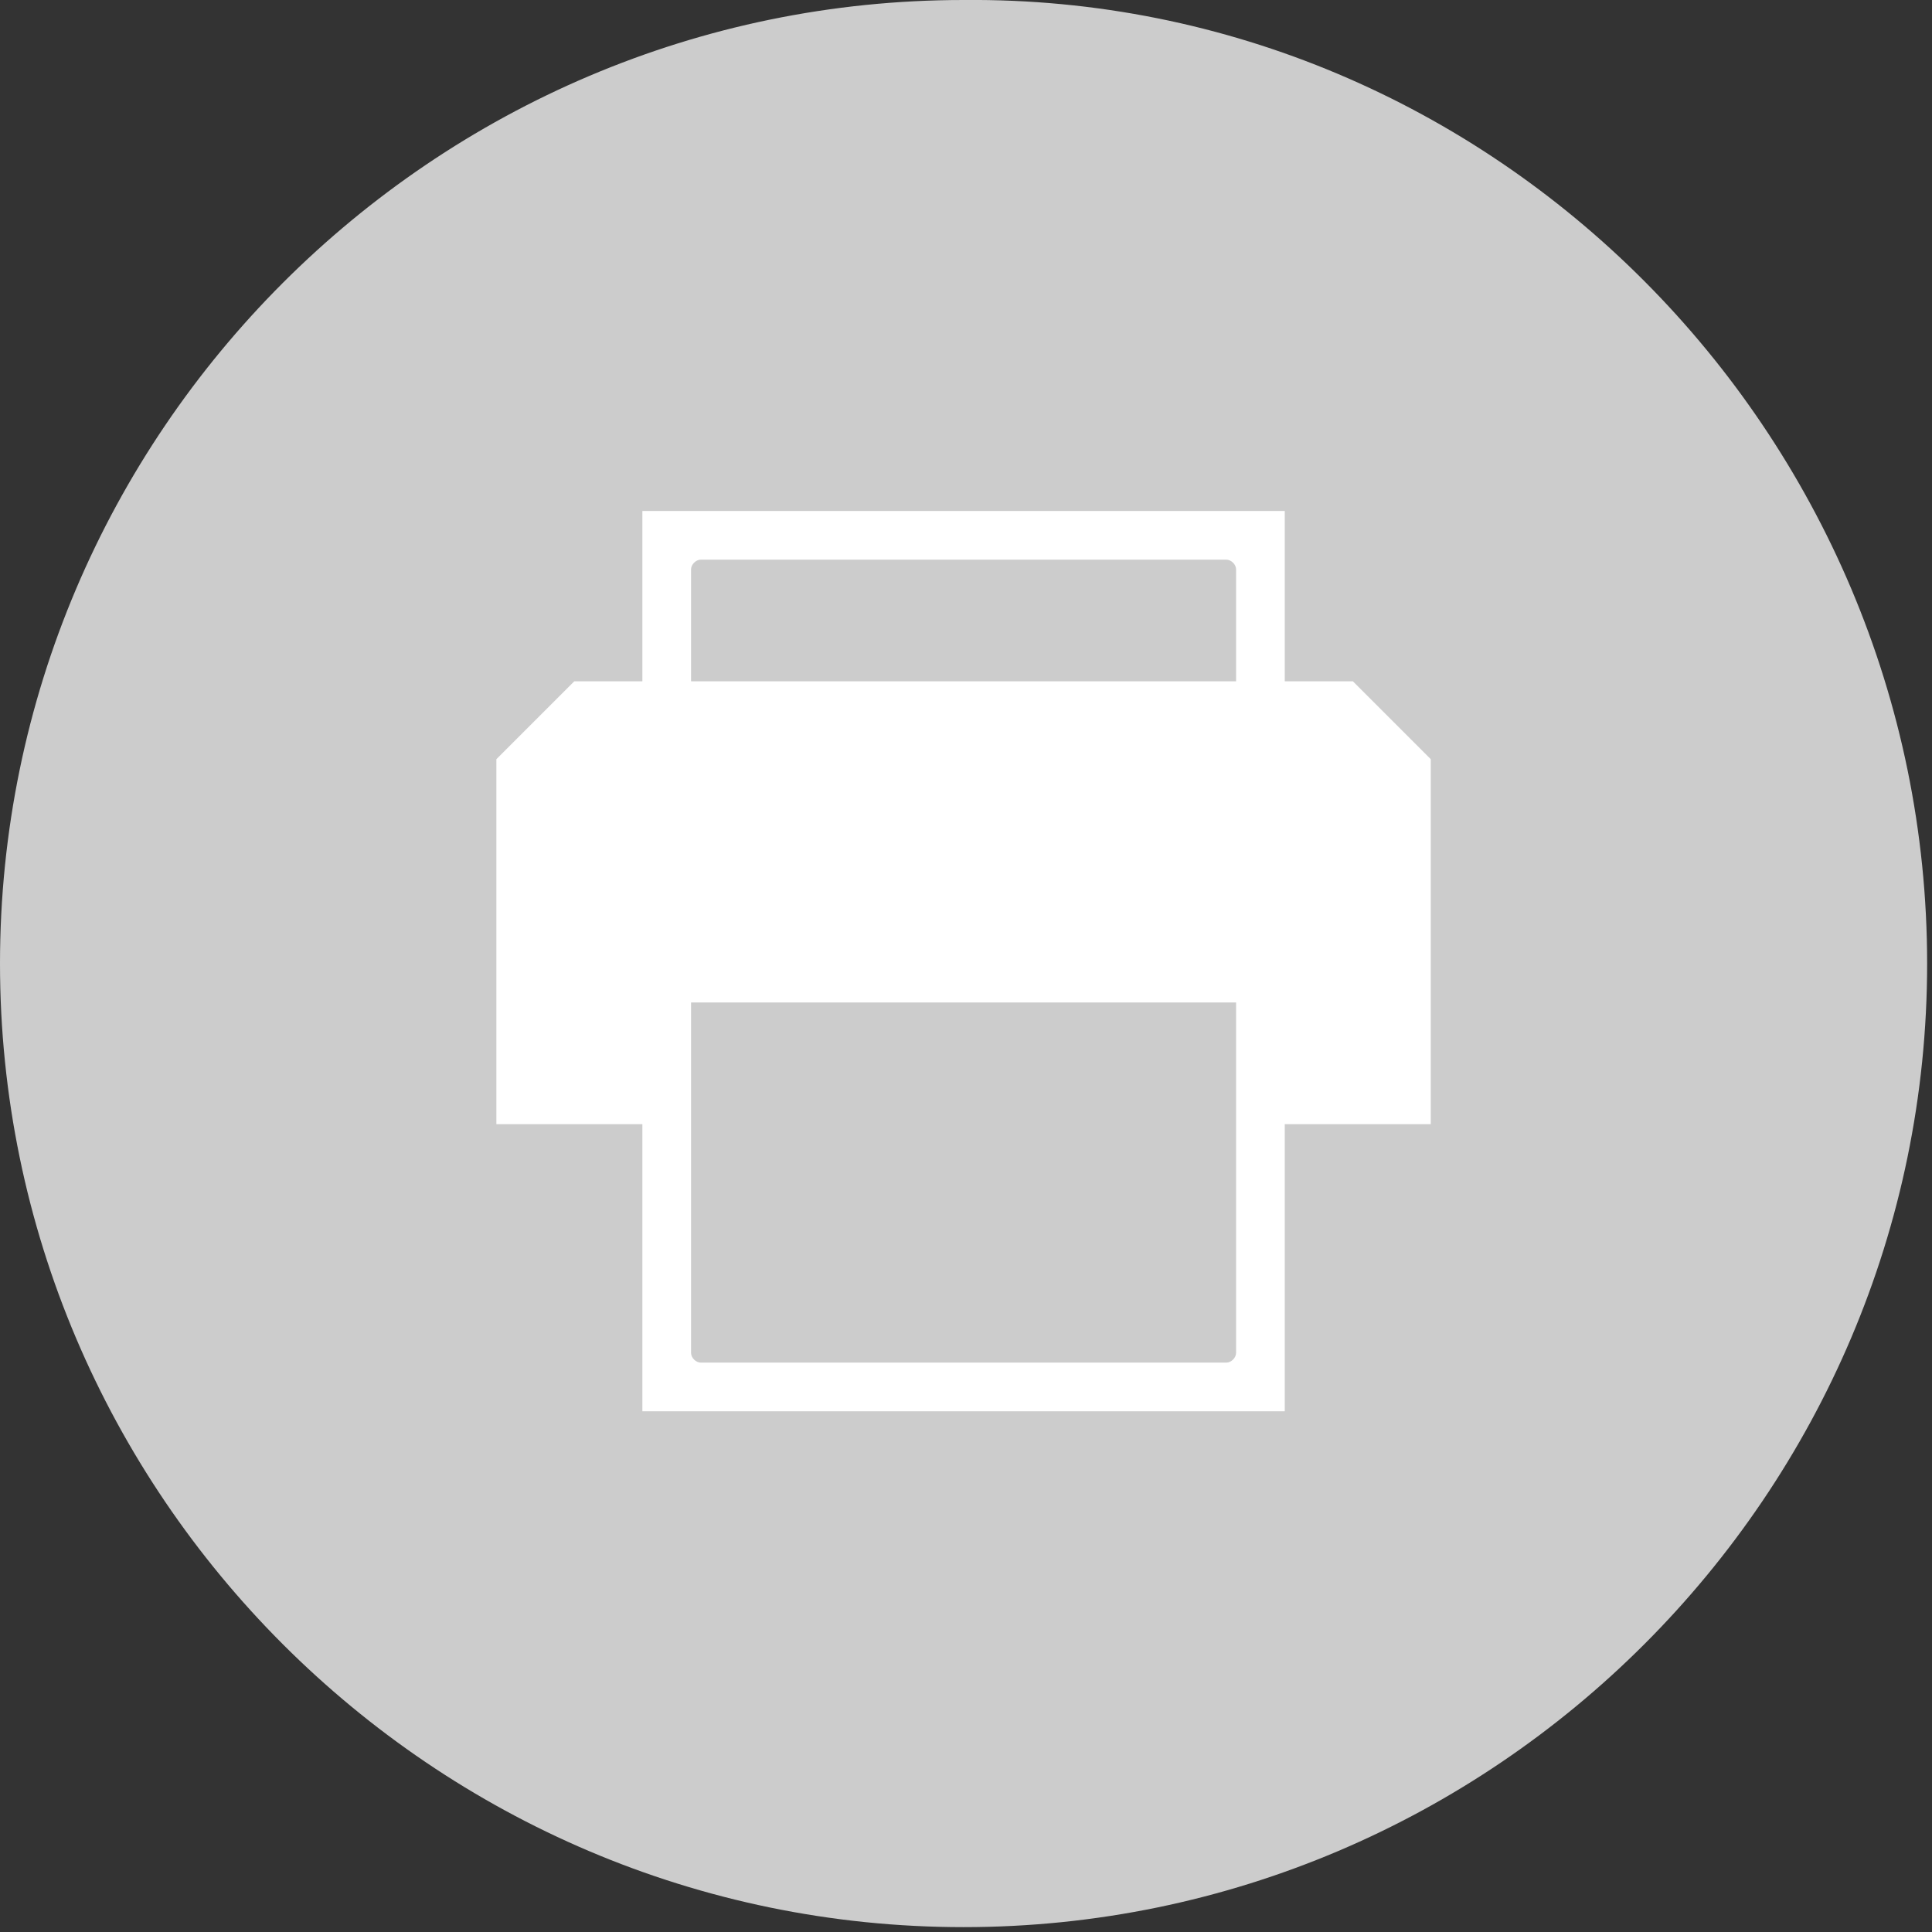
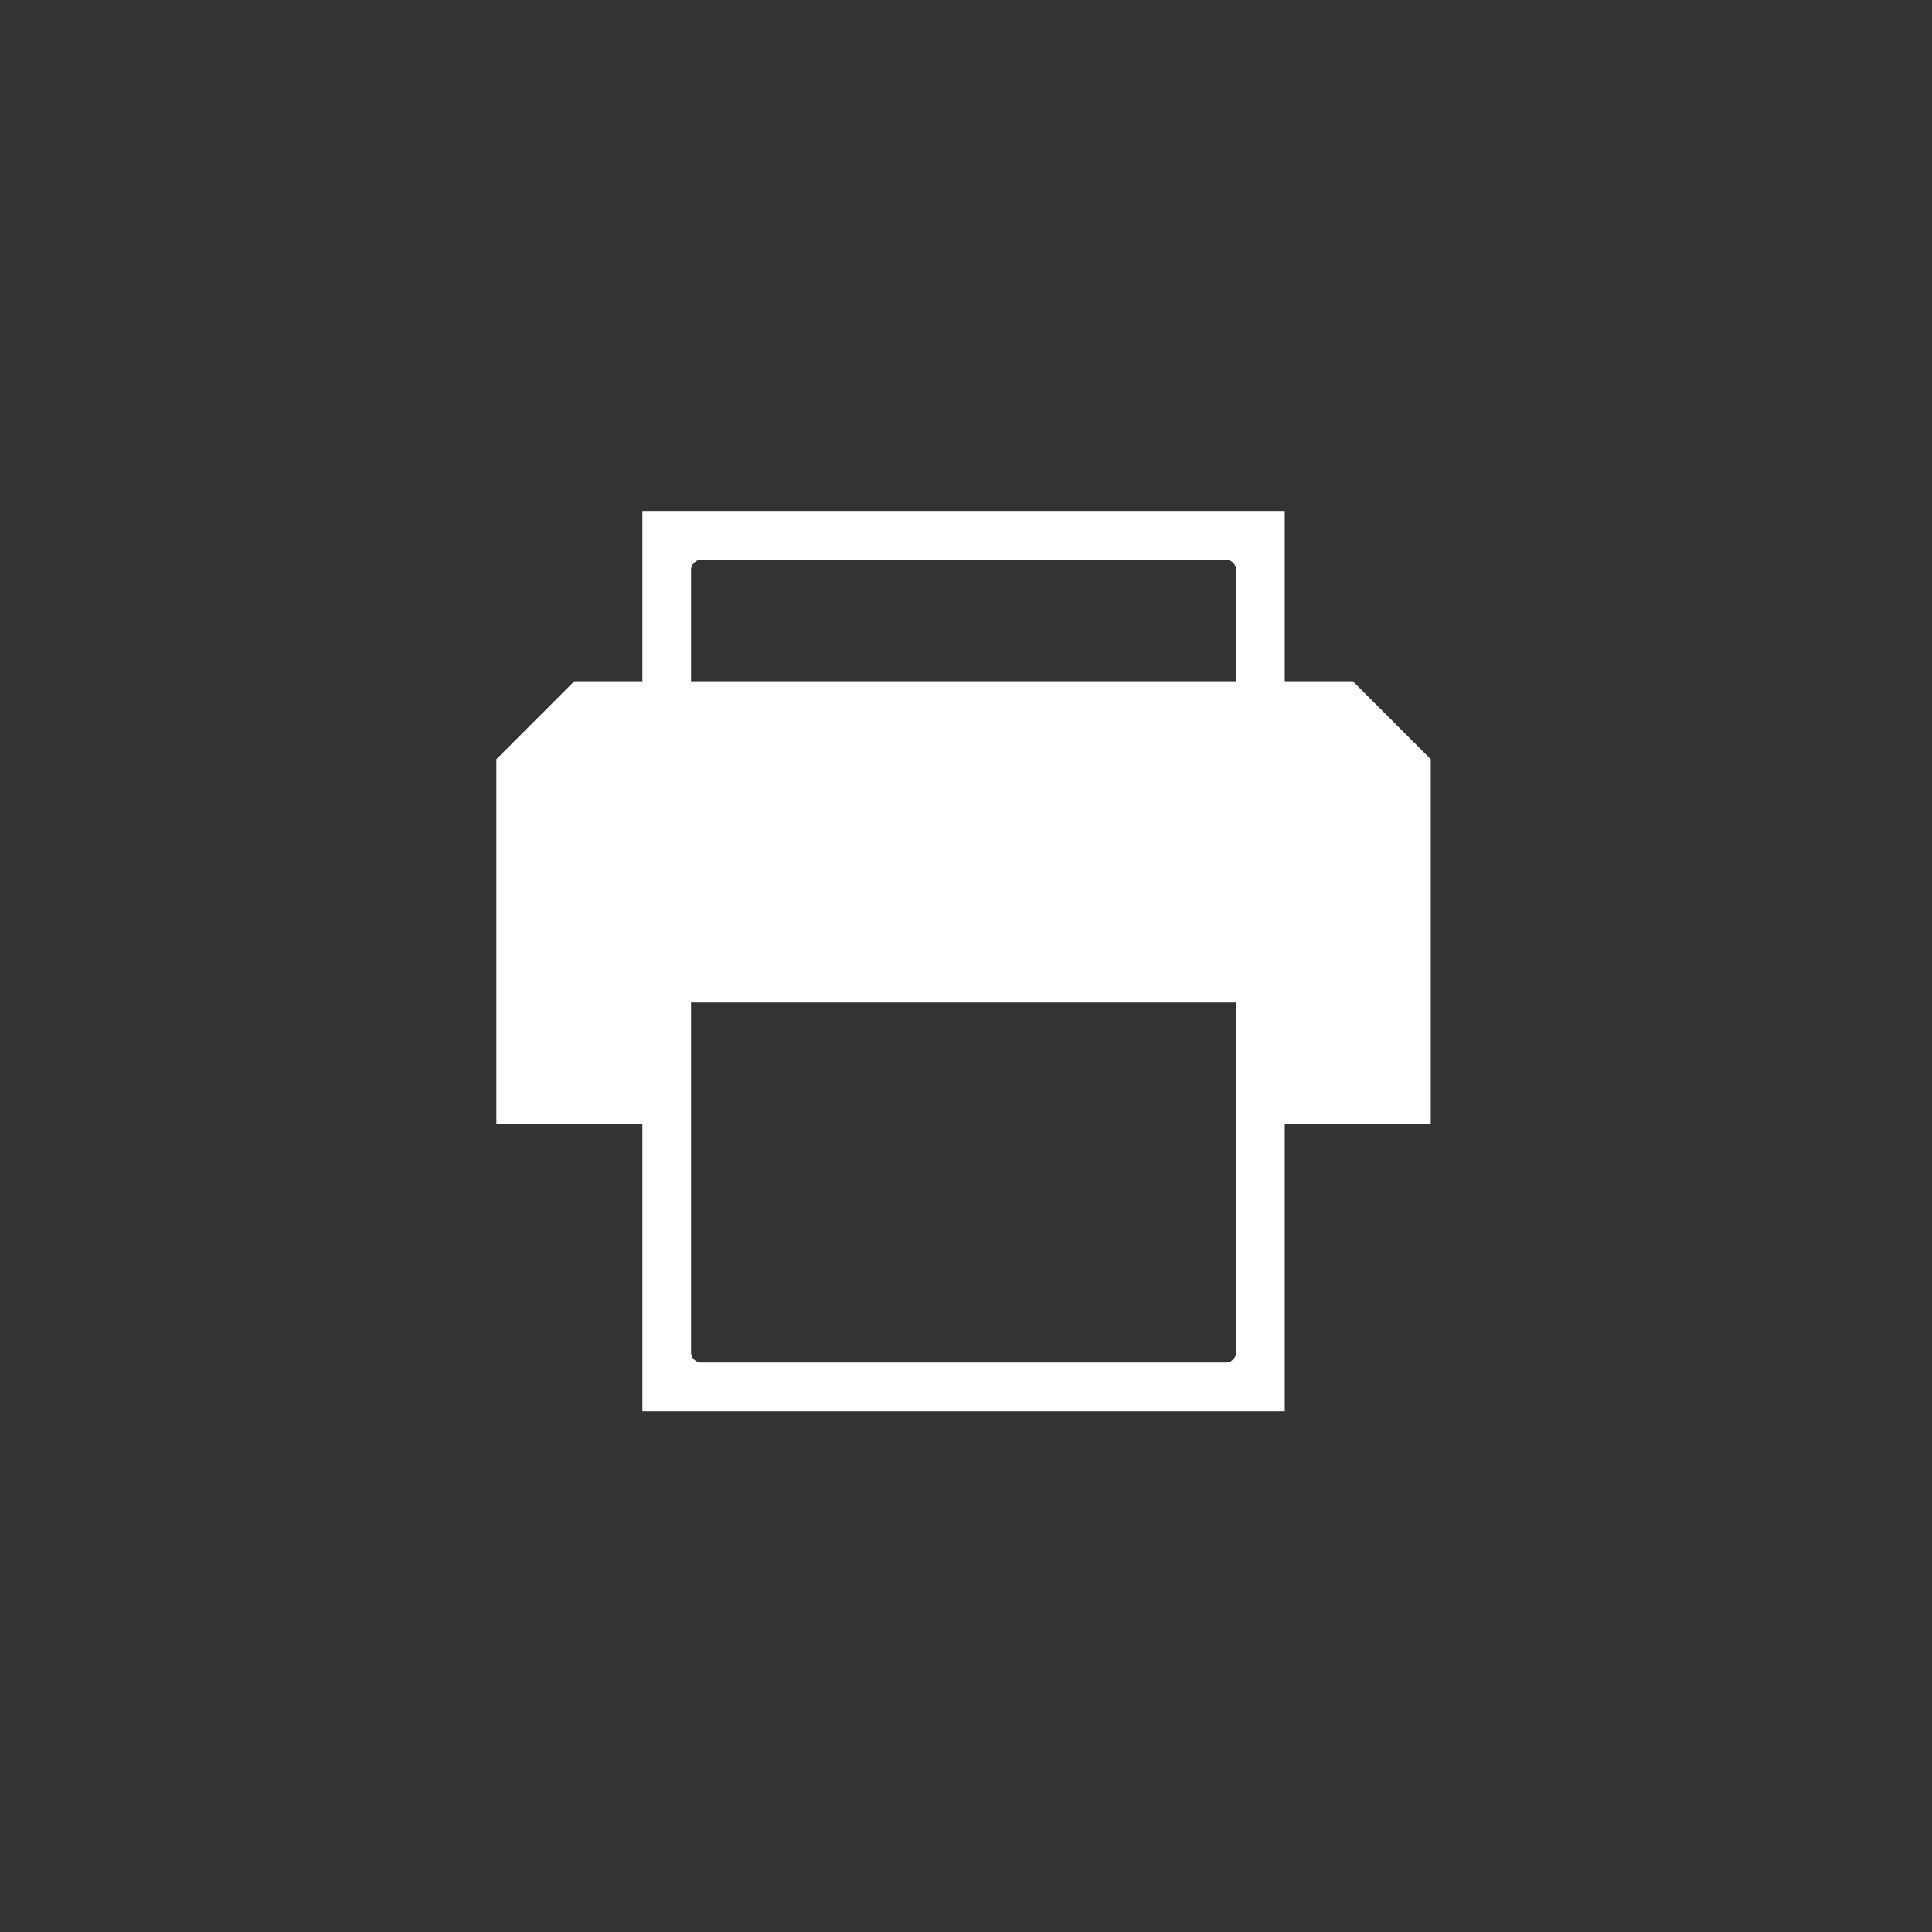
<svg xmlns="http://www.w3.org/2000/svg" version="1.1" id="Livello_1" x="0px" y="0px" viewBox="0 0 39.7 39.7" style="enable-background:new 0 0 39.7 39.7;" xml:space="preserve">
  <rect x="0" y="0" width="39.7" height="39.7" fill="#333333" stroke="none" />
  <style type="text/css">
	.st0{fill:#CCCCCC;}
	.st1{fill:#FFFFFF;}
</style>
  <g>
-     <path class="st0" d="M39.6,19.8c0,10.9-8.9,19.8-19.8,19.8l0,0C8.9,39.6,0,30.7,0,19.8l0,0C0,8.9,8.9,0,19.8,0l0,0   C30.7-0.1,39.6,8.9,39.6,19.8L39.6,19.8z" />
    <g>
      <path class="st1" d="M27.8,14h-1.4v-3.5h-1.2H14.4h-1.2V14h-1.4l-1.6,1.6v7.5h0.7h2.3V29h1.2h10.8h1.2v-5.9h2.3h0.7v-7.5L27.8,14z     M14.2,11.7c0-0.1,0.1-0.2,0.2-0.2h10.8c0.1,0,0.2,0.1,0.2,0.2V14H14.2V11.7z M25.4,23.1v0.6v4.1c0,0.1-0.1,0.2-0.2,0.2H14.4    c-0.1,0-0.2-0.1-0.2-0.2v-4.1v-0.6v-2.5h11.2C25.4,20.6,25.4,23.1,25.4,23.1z" />
    </g>
  </g>
</svg>